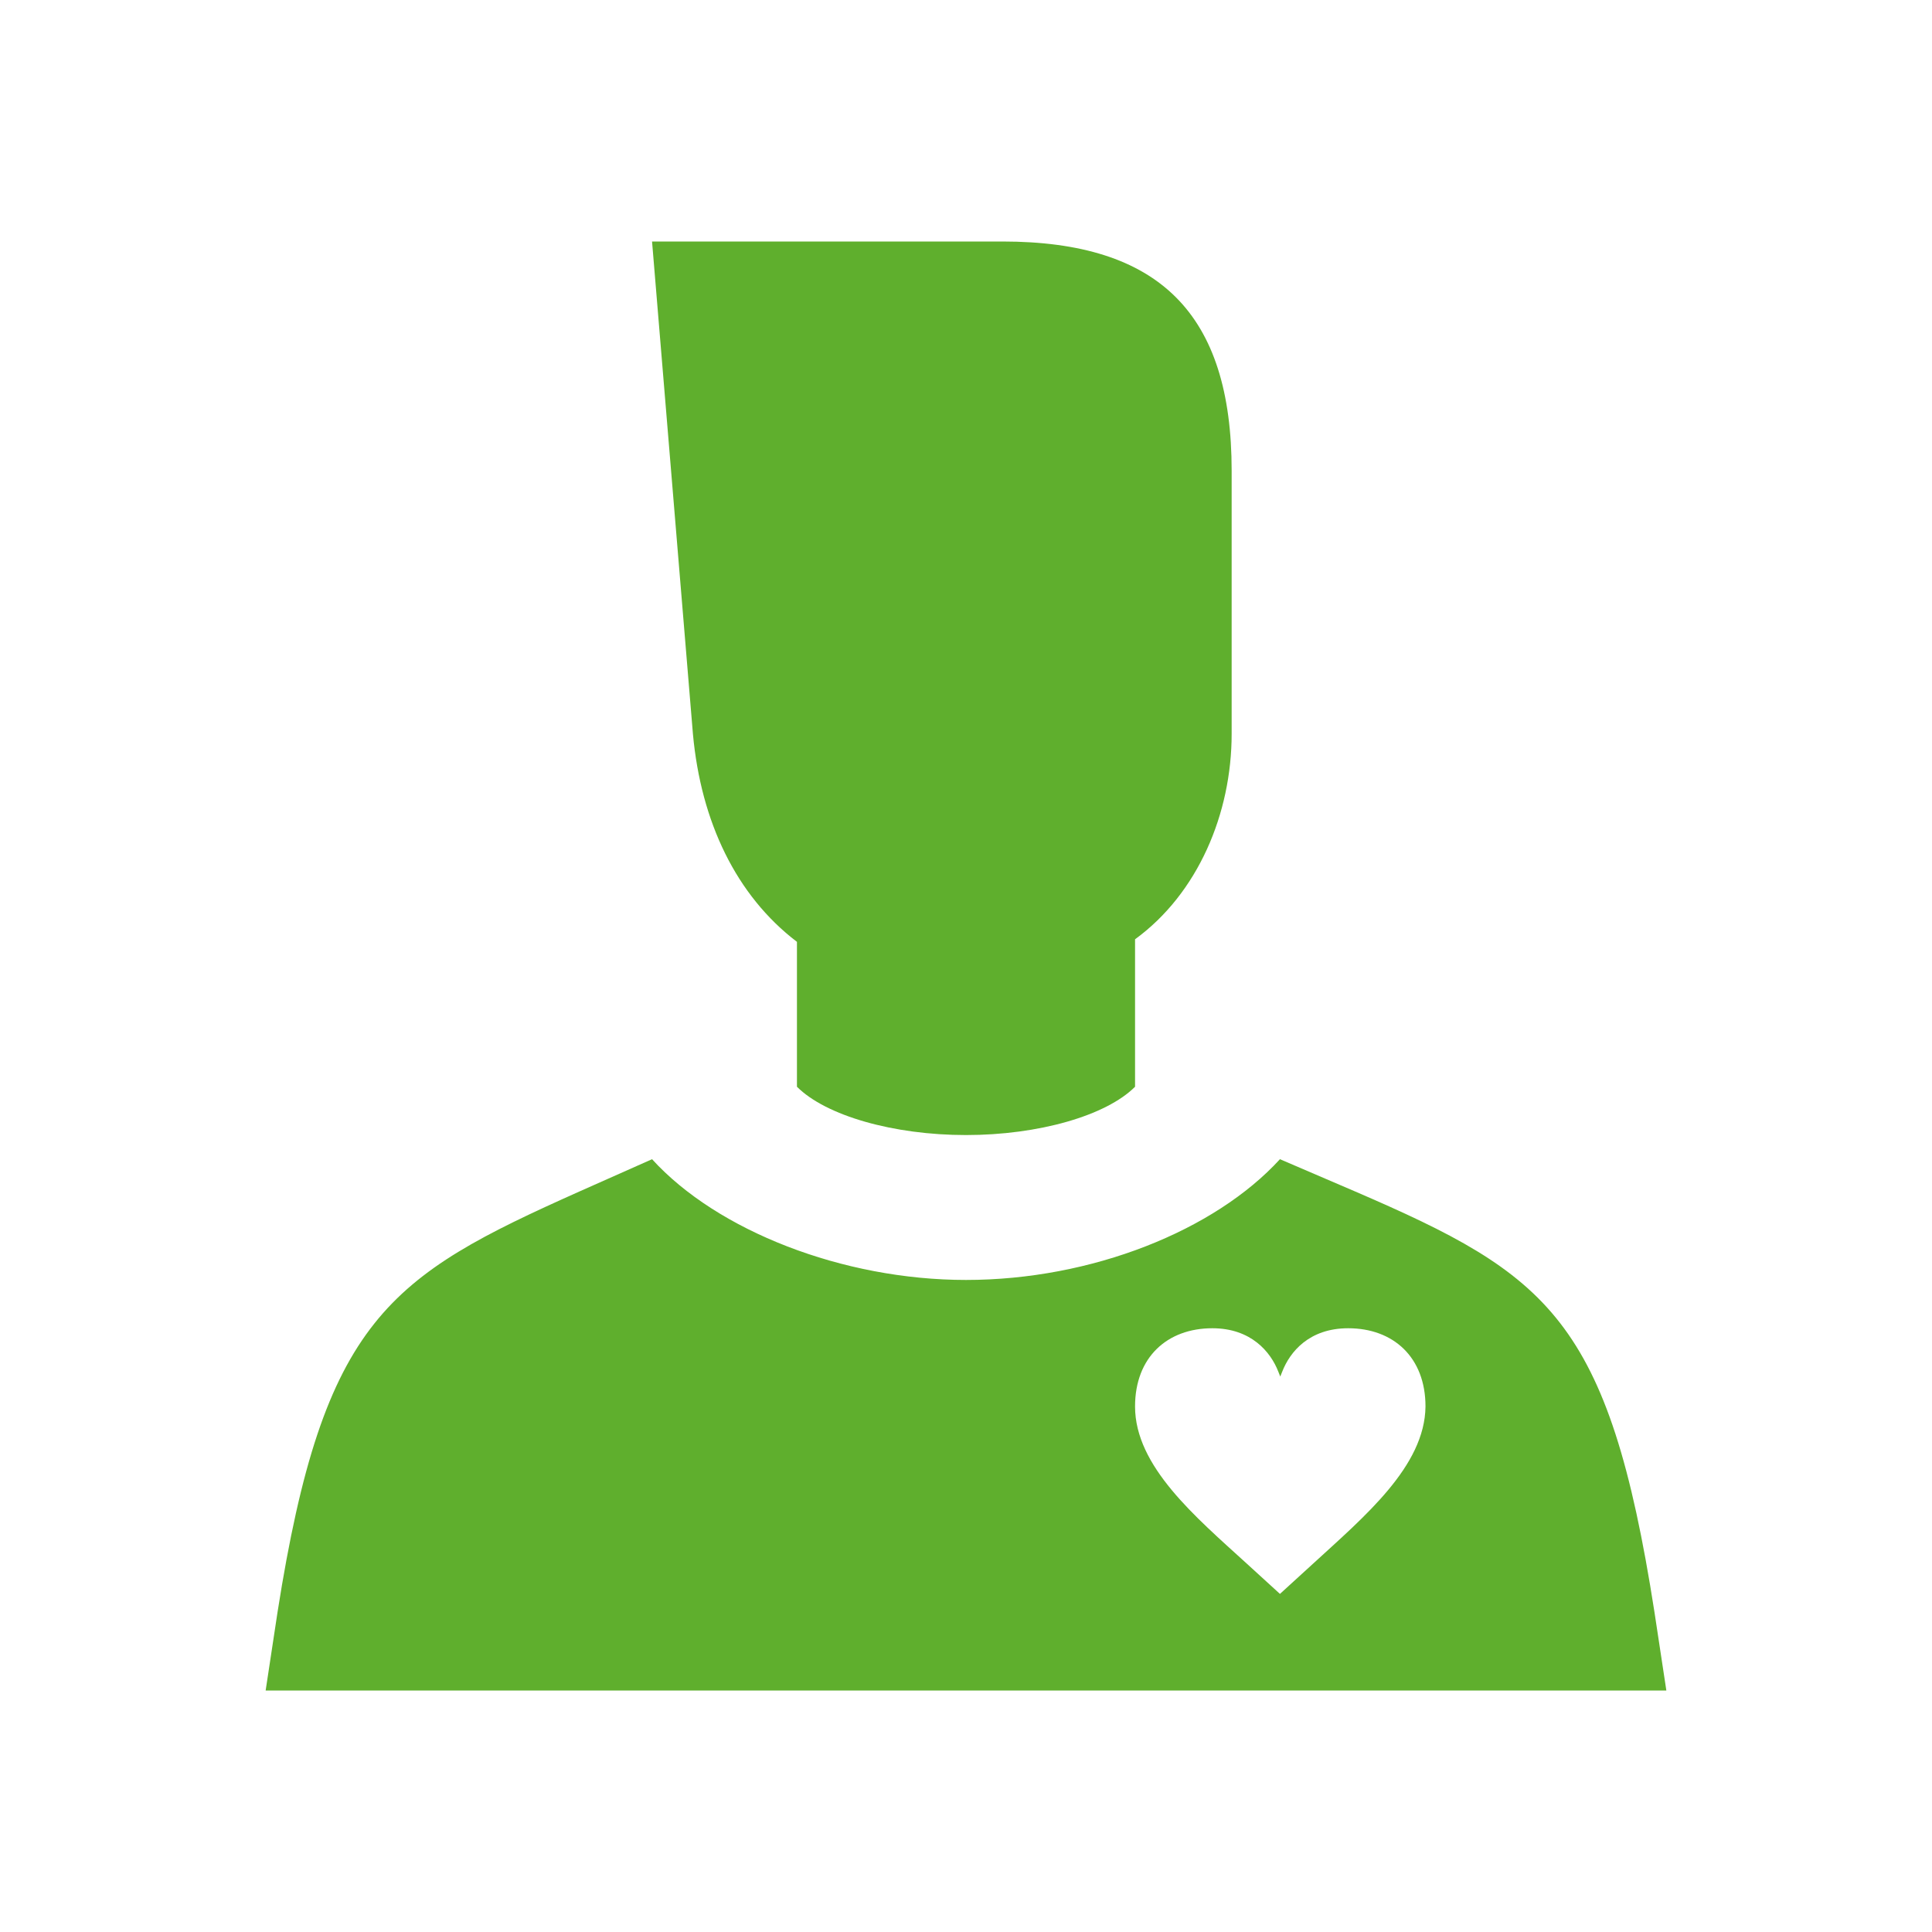
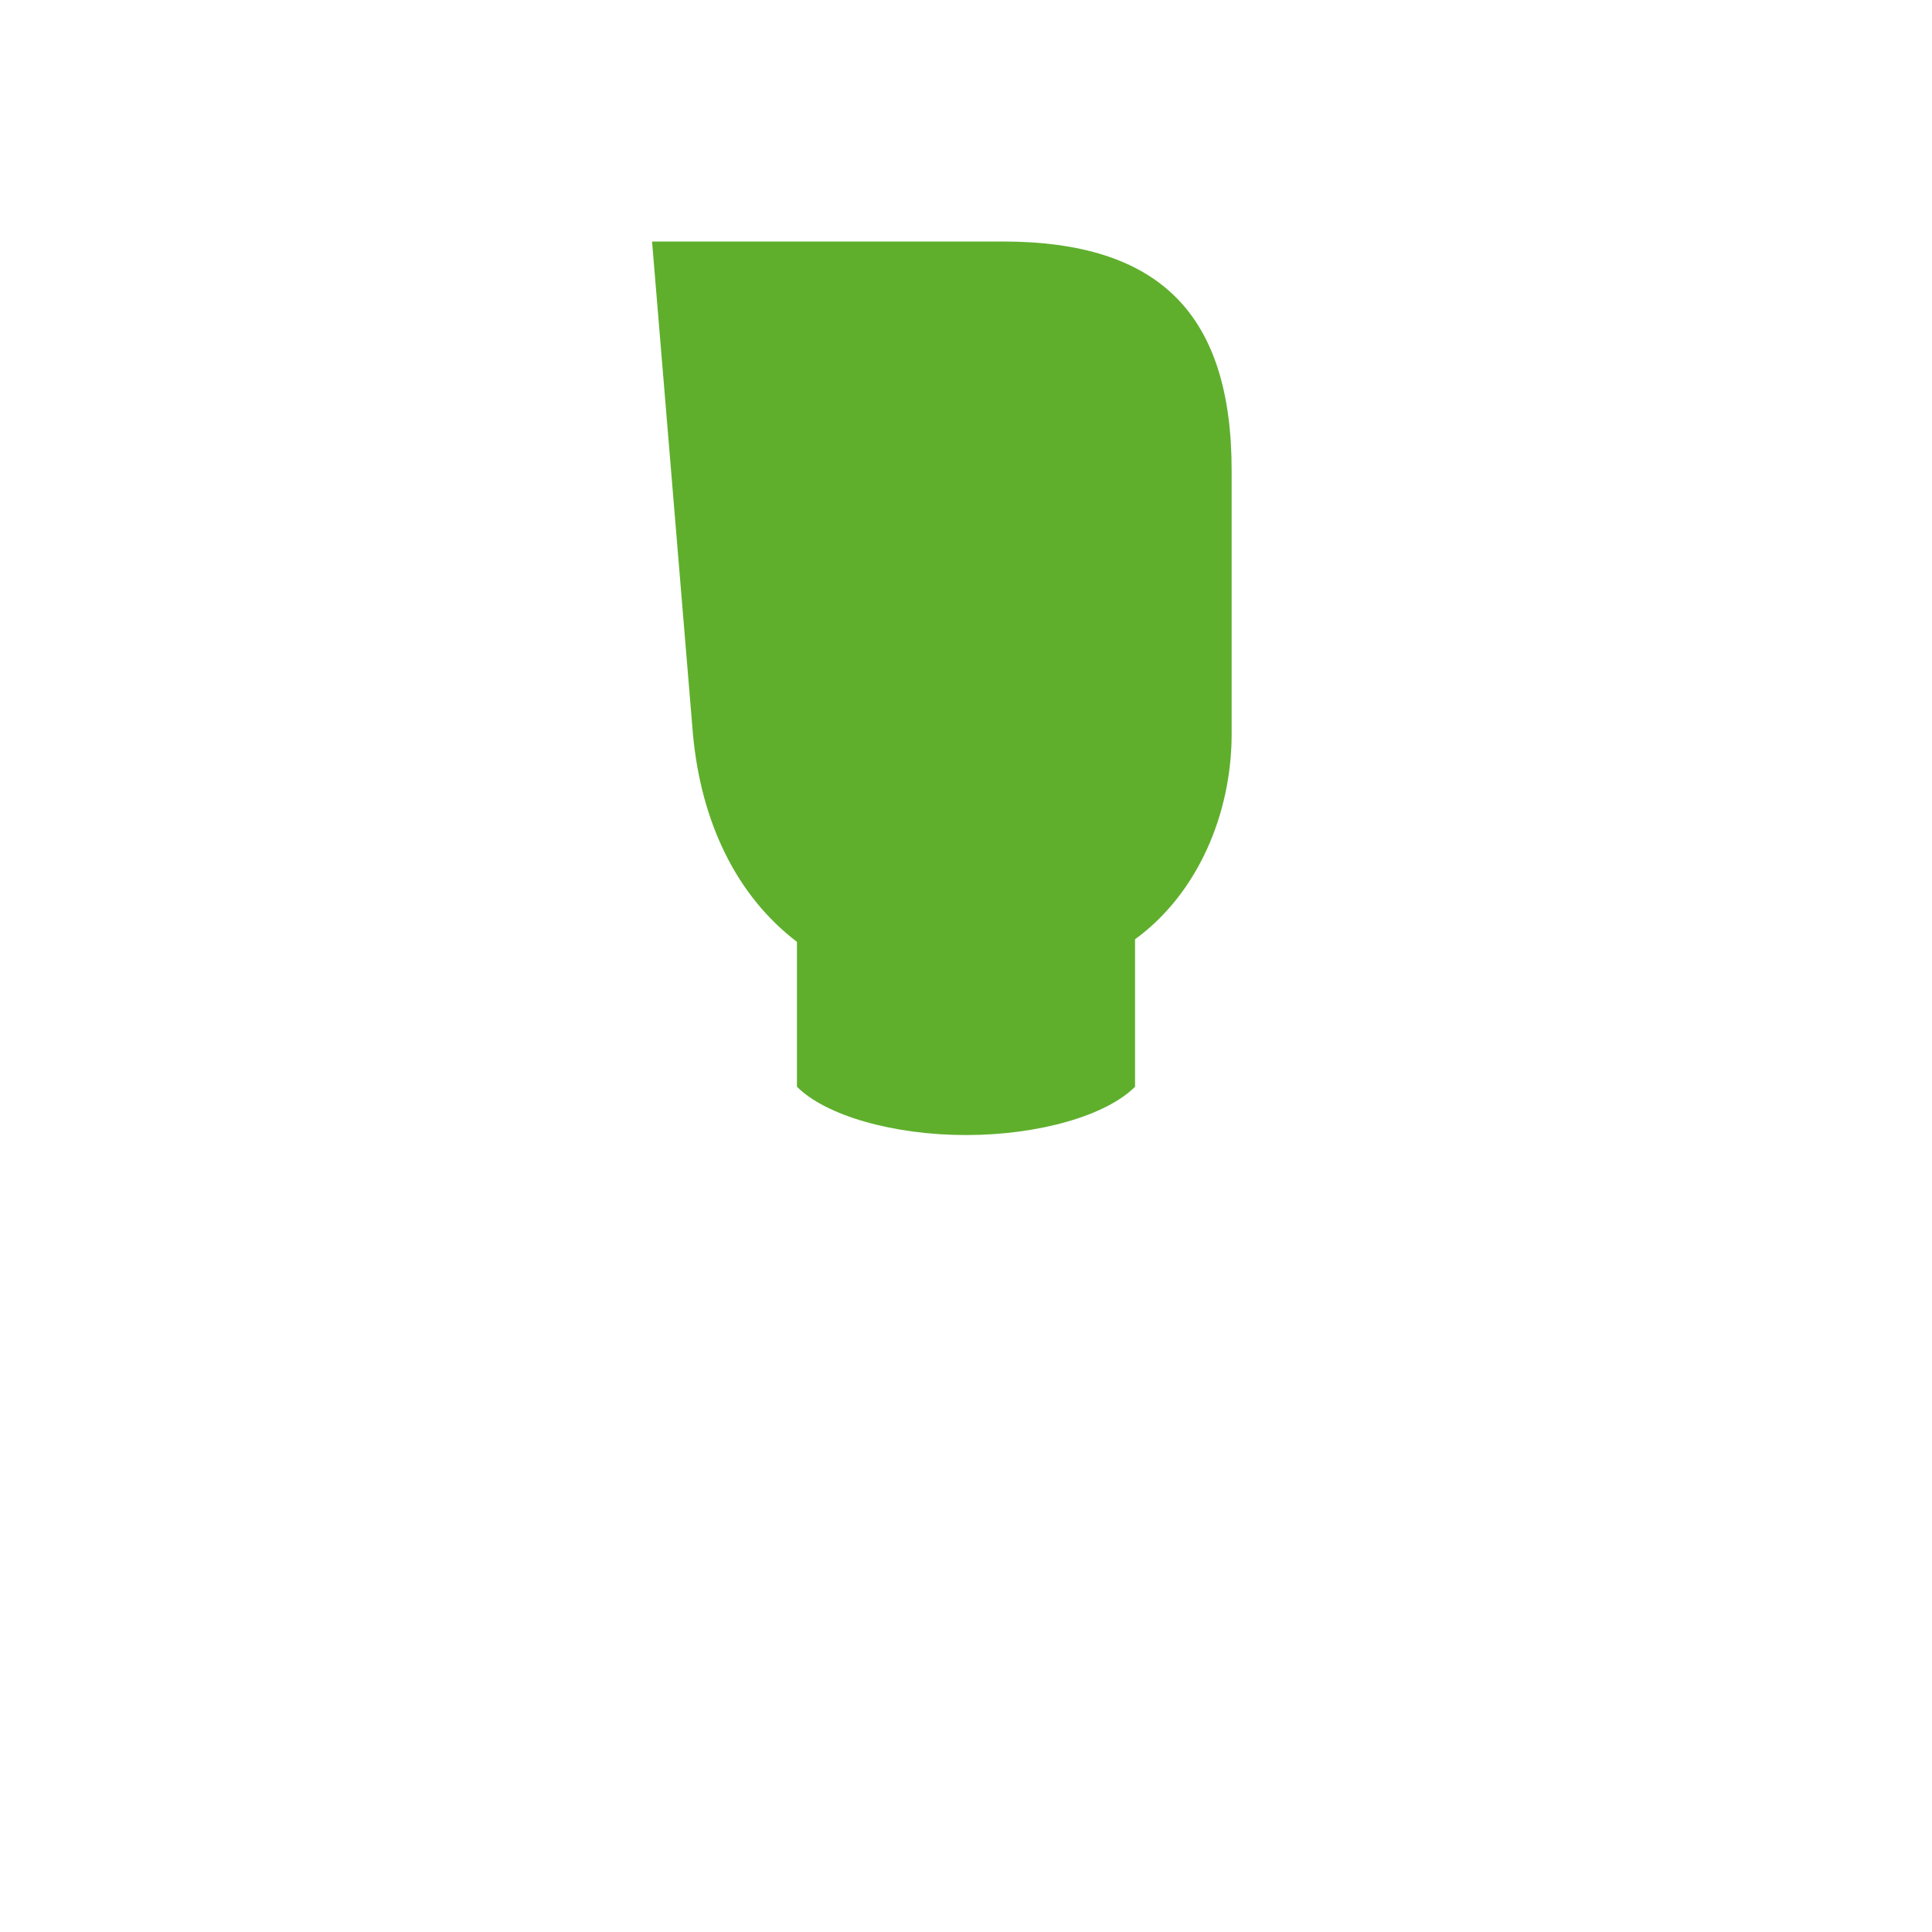
<svg xmlns="http://www.w3.org/2000/svg" width="60" height="60" viewBox="0 0 60 60" fill="none">
  <g clip-path="url(#clip0_8_179)">
    <path d="M24.75 29.25V33.75C25.65 34.65 27.75 35.25 30 35.25C32.25 35.25 34.35 34.65 35.25 33.75V29.17C37.2 27.75 38.25 25.27 38.25 22.79V14.62C38.25 9.74 36 7.5 31.13 7.5H20.25L21.52 22.8C21.77 25.52 22.86 27.81 24.75 29.25Z" fill="#5FAF2D" />
-     <path d="M51.38 50.06C49.96 40.95 48.08 39.59 42.08 37L39.75 36C37.72 38.22 33.9 39.75 30 39.75C26.17 39.75 22.27 38.22 20.25 36L18 37C12.07 39.65 10.05 40.95 8.62 50.06L8.25 52.5H51.75L51.38 50.06ZM40.78 48.56L39.75 49.5L38.72 48.56C37.13 47.11 35.25 45.54 35.25 43.68C35.25 42.15 36.25 41.25 37.65 41.25C38.85 41.25 39.46 41.98 39.7 42.6C39.76 42.75 39.76 42.75 39.76 42.75C39.76 42.75 39.76 42.75 39.82 42.6C40.06 41.98 40.66 41.25 41.87 41.25C43.27 41.25 44.27 42.15 44.27 43.68C44.25 45.54 42.37 47.1 40.78 48.56Z" fill="#5FAF2D" />
  </g>
  <defs>
    <clipPath id="clip0_8_179">
      <rect width="60" height="60" fill="white" />
    </clipPath>
  </defs>
</svg>